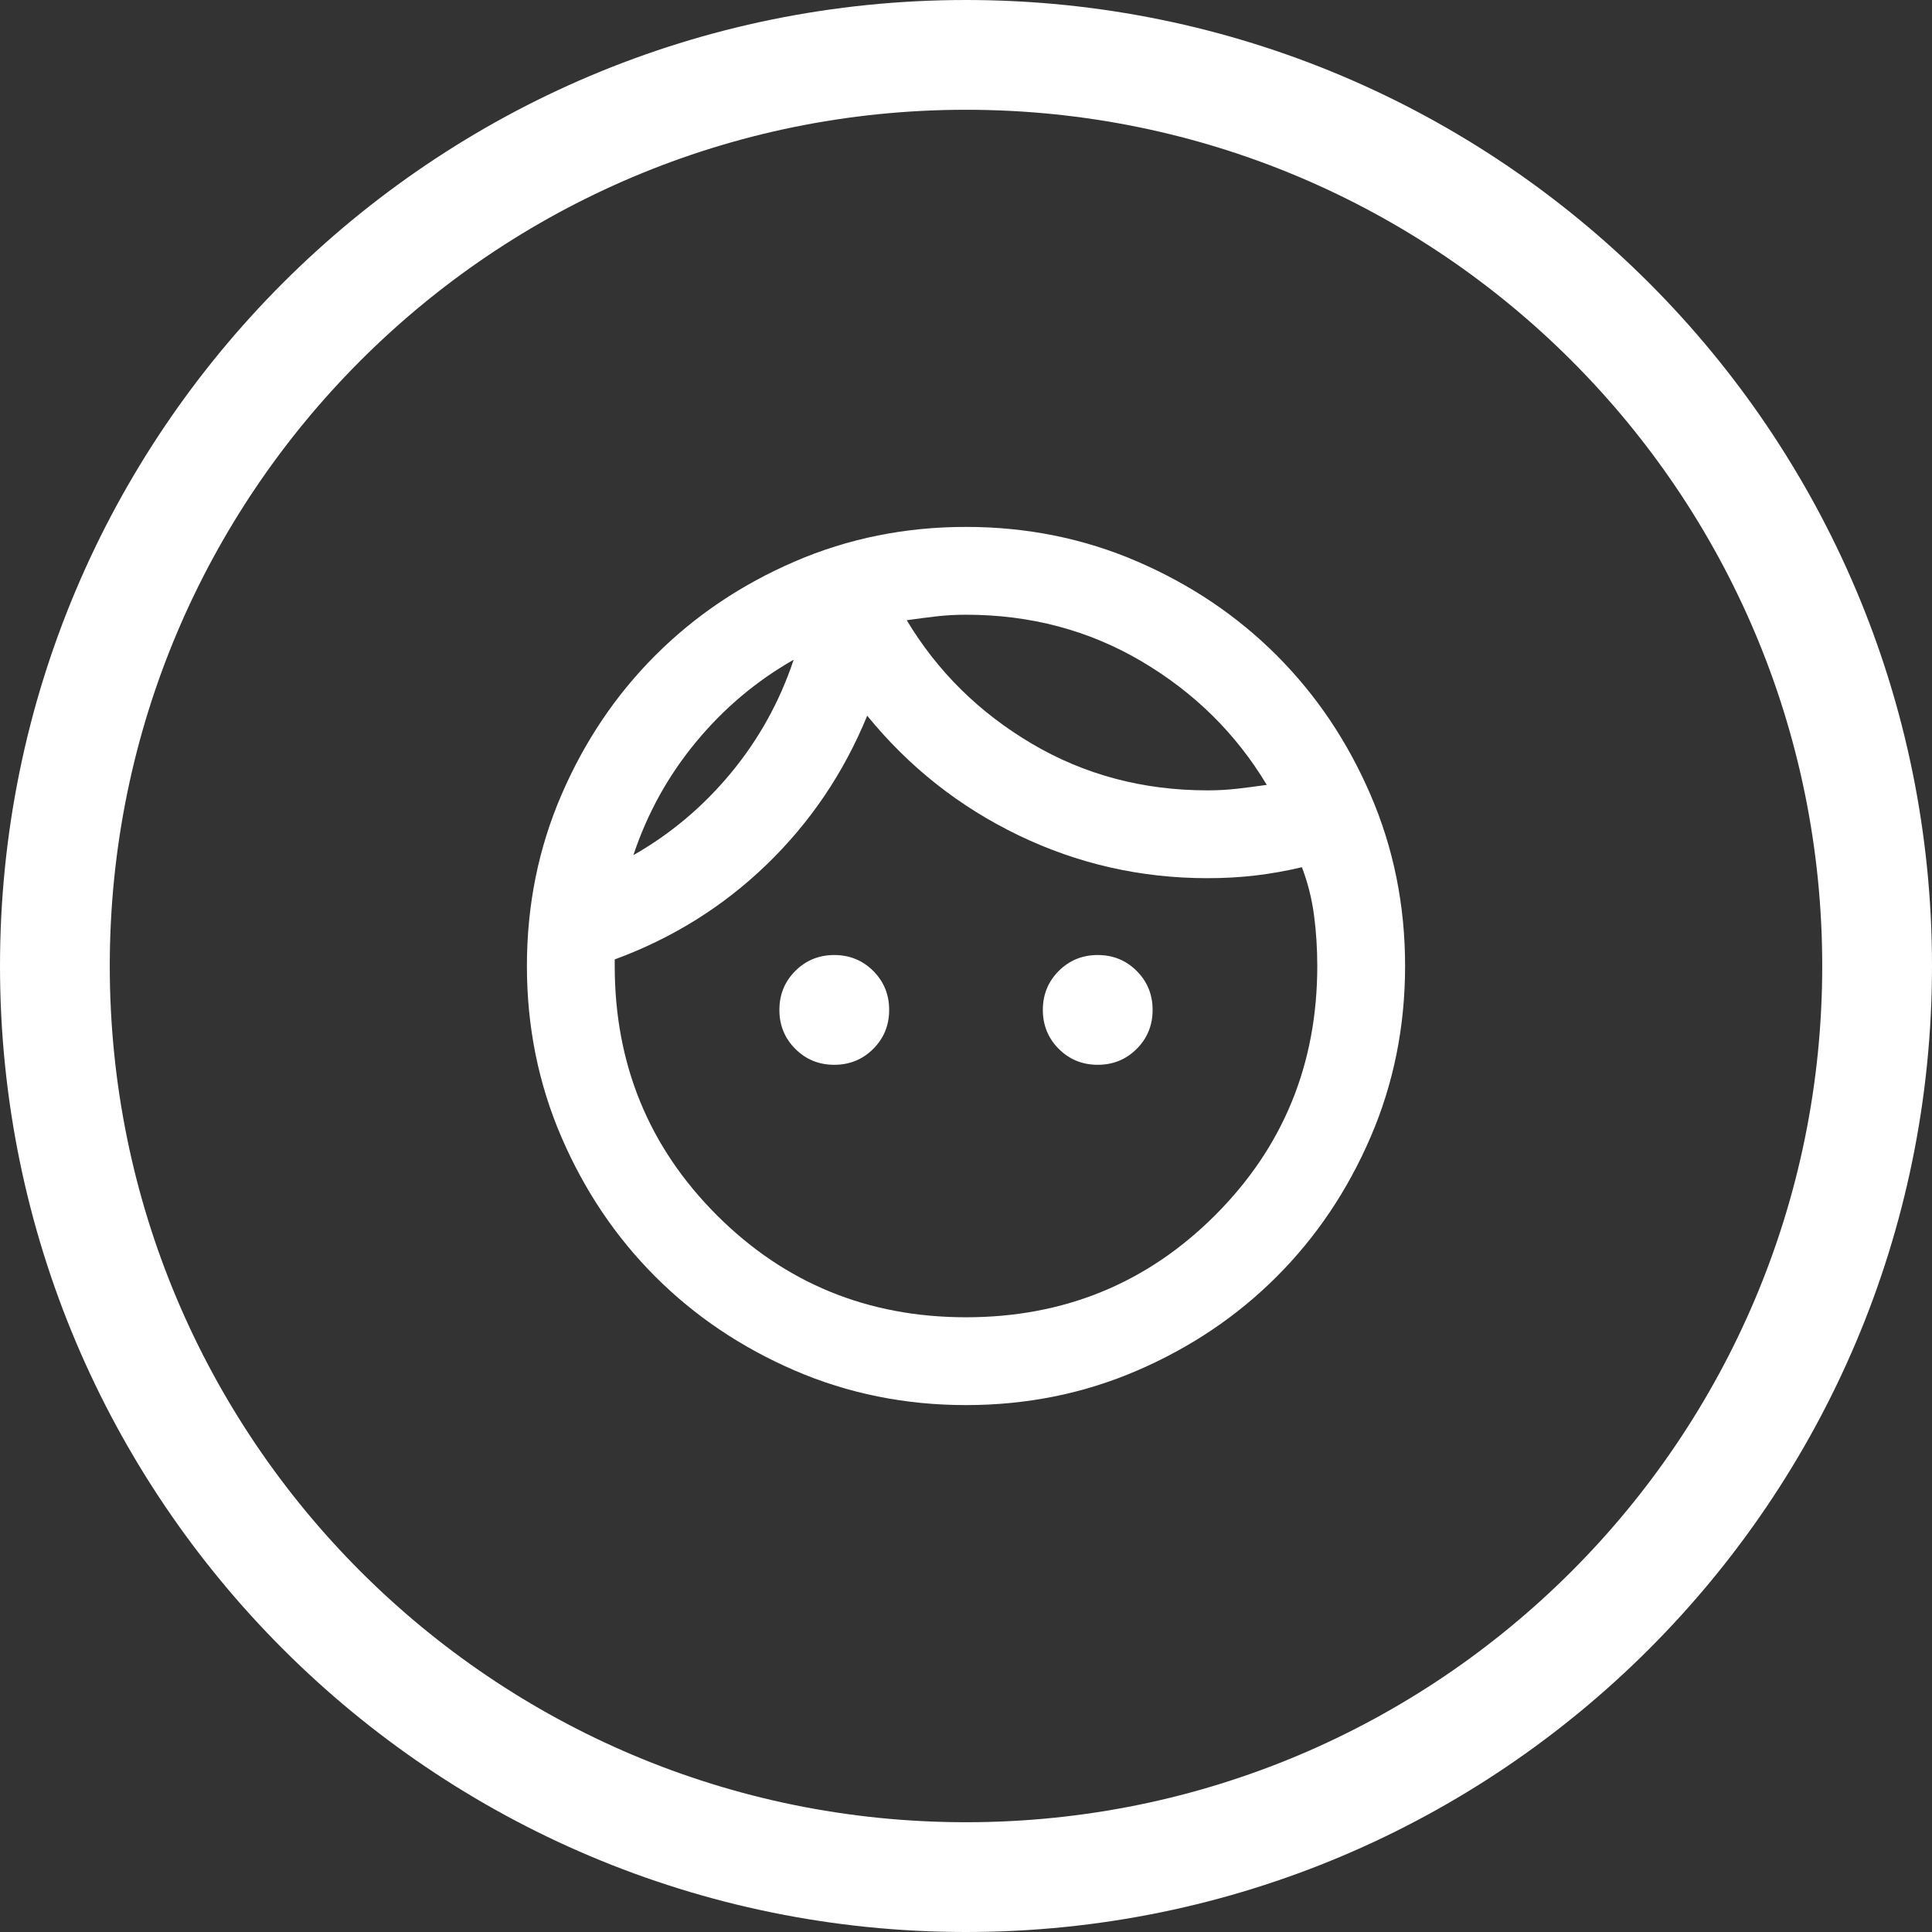
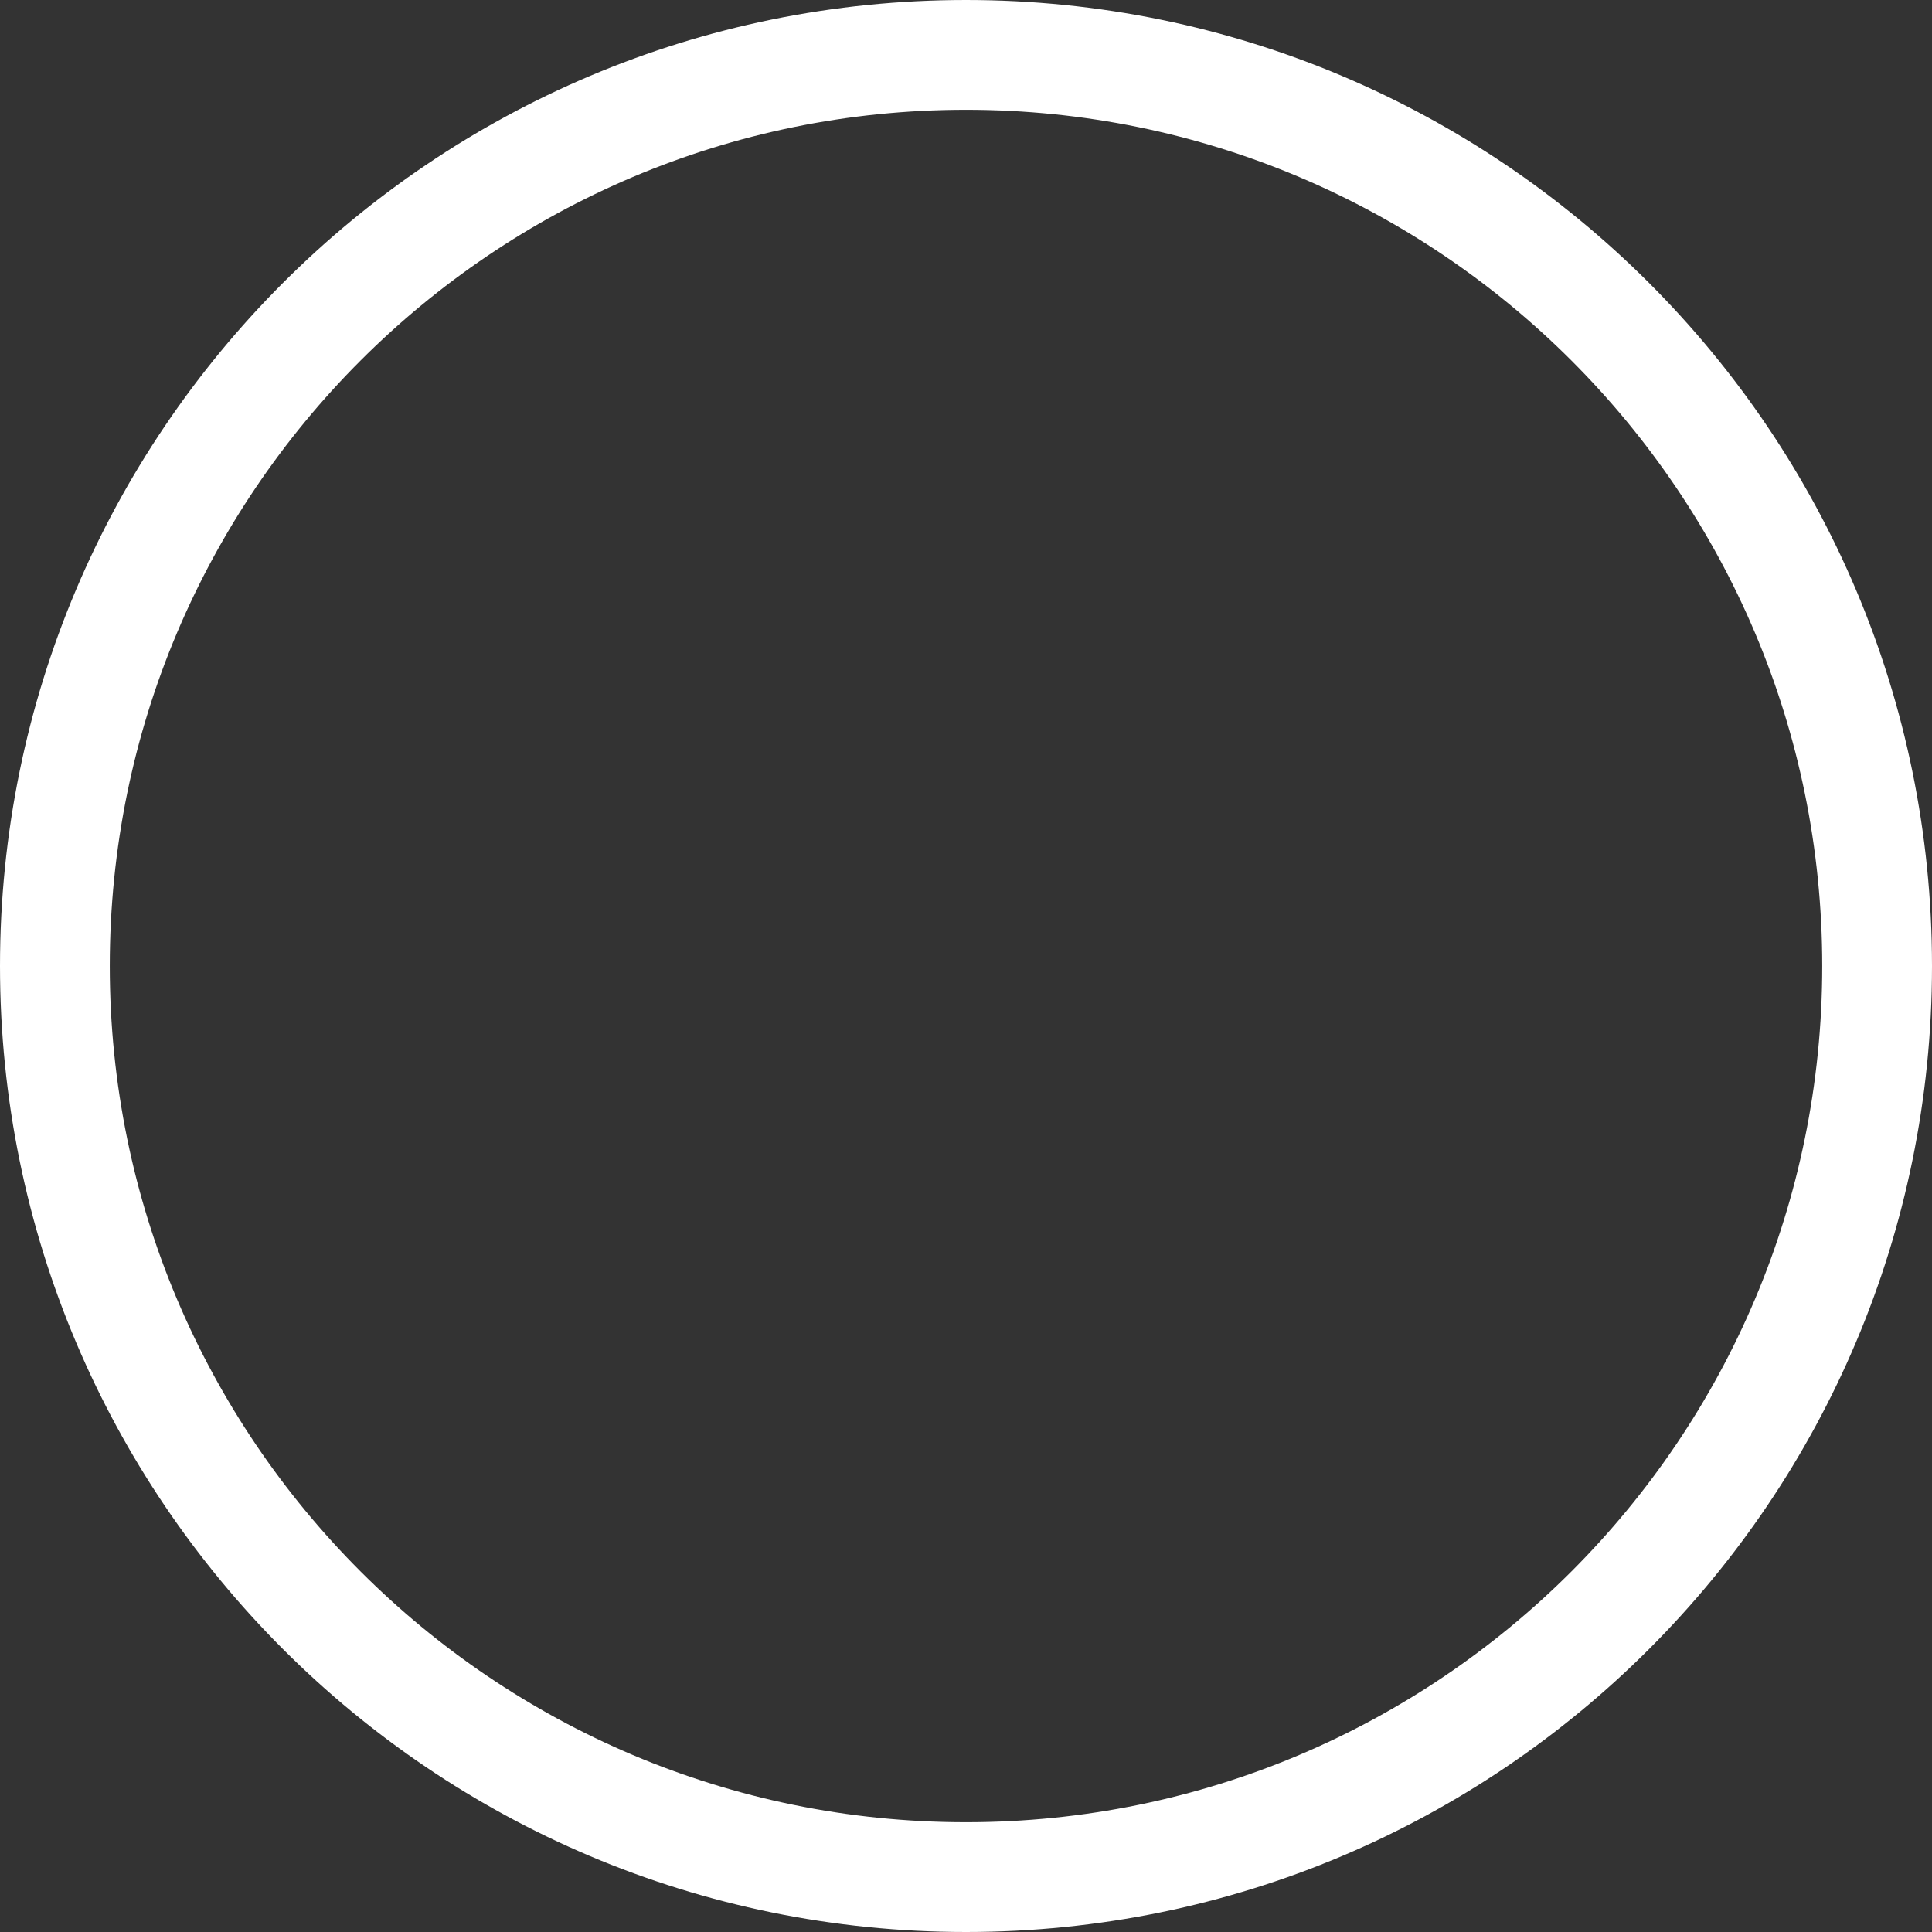
<svg xmlns="http://www.w3.org/2000/svg" width="88" height="88" viewBox="0 0 88 88" fill="none">
  <rect x="0" y="0" width="88" height="88" fill="#333333" stroke="none" />
  <g clip-path="url(#clip0_676_3016)">
    <path d="M38 48.5C37.3 48.5 36.708 48.258 36.225 47.775C35.742 47.292 35.5 46.7 35.5 46C35.5 45.3 35.742 44.708 36.225 44.225C36.708 43.742 37.3 43.5 38 43.5C38.7 43.5 39.292 43.742 39.775 44.225C40.258 44.708 40.5 45.3 40.5 46C40.5 46.7 40.258 47.292 39.775 47.775C39.292 48.258 38.7 48.5 38 48.5ZM50 48.5C49.3 48.5 48.708 48.258 48.225 47.775C47.742 47.292 47.5 46.7 47.5 46C47.5 45.3 47.742 44.708 48.225 44.225C48.708 43.742 49.3 43.5 50 43.5C50.7 43.5 51.292 43.742 51.775 44.225C52.258 44.708 52.5 45.3 52.5 46C52.5 46.7 52.258 47.292 51.775 47.775C51.292 48.258 50.7 48.5 50 48.5ZM44 60C48.467 60 52.25 58.45 55.35 55.35C58.45 52.25 60 48.467 60 44C60 43.2 59.95 42.425 59.85 41.675C59.75 40.925 59.567 40.2 59.3 39.5C58.6 39.667 57.9 39.792 57.2 39.875C56.5 39.958 55.767 40 55 40C51.967 40 49.1 39.35 46.4 38.05C43.7 36.75 41.4 34.933 39.5 32.6C38.433 35.2 36.908 37.458 34.925 39.375C32.942 41.292 30.633 42.733 28 43.7V44C28 48.467 29.55 52.25 32.65 55.35C35.75 58.45 39.533 60 44 60ZM44 64C41.233 64 38.633 63.475 36.2 62.425C33.767 61.375 31.65 59.95 29.85 58.15C28.05 56.35 26.625 54.233 25.575 51.8C24.525 49.367 24 46.767 24 44C24 41.233 24.525 38.633 25.575 36.2C26.625 33.767 28.05 31.65 29.85 29.85C31.65 28.05 33.767 26.625 36.2 25.575C38.633 24.525 41.233 24 44 24C46.767 24 49.367 24.525 51.8 25.575C54.233 26.625 56.35 28.05 58.15 29.85C59.95 31.65 61.375 33.767 62.425 36.2C63.475 38.633 64 41.233 64 44C64 46.767 63.475 49.367 62.425 51.8C61.375 54.233 59.95 56.35 58.15 58.15C56.35 59.95 54.233 61.375 51.8 62.425C49.367 63.475 46.767 64 44 64ZM41.3 28.25C42.7 30.583 44.6 32.458 47 33.875C49.4 35.292 52.067 36 55 36C55.467 36 55.917 35.975 56.35 35.925C56.783 35.875 57.233 35.817 57.7 35.75C56.3 33.417 54.4 31.542 52 30.125C49.6 28.708 46.933 28 44 28C43.533 28 43.083 28.025 42.65 28.075C42.217 28.125 41.767 28.183 41.3 28.25ZM28.85 38.95C30.55 37.983 32.033 36.733 33.3 35.2C34.567 33.667 35.517 31.95 36.15 30.05C34.45 31.017 32.967 32.267 31.7 33.8C30.433 35.333 29.483 37.05 28.85 38.95Z" fill="white" />
  </g>
-   <path d="M44 2.5C66.92 2.5 85.5 21.08 85.5 44C85.5 66.92 66.92 85.5 44 85.5C21.08 85.5 2.5 66.92 2.5 44C2.5 21.08 21.08 2.5 44 2.5Z" stroke="white" stroke-width="5" />
+   <path d="M44 2.5C66.92 2.5 85.5 21.08 85.5 44C85.5 66.92 66.92 85.5 44 85.5C21.08 85.5 2.5 66.92 2.5 44C2.5 21.08 21.08 2.5 44 2.5" stroke="white" stroke-width="5" />
  <defs>
    <clipPath id="clip0_676_3016">
-       <path d="M0 44C0 19.7 19.7 0 44 0V0C68.3 0 88 19.7 88 44V44C88 68.3 68.3 88 44 88V88C19.7 88 0 68.3 0 44V44Z" fill="white" />
-     </clipPath>
+       </clipPath>
  </defs>
</svg>